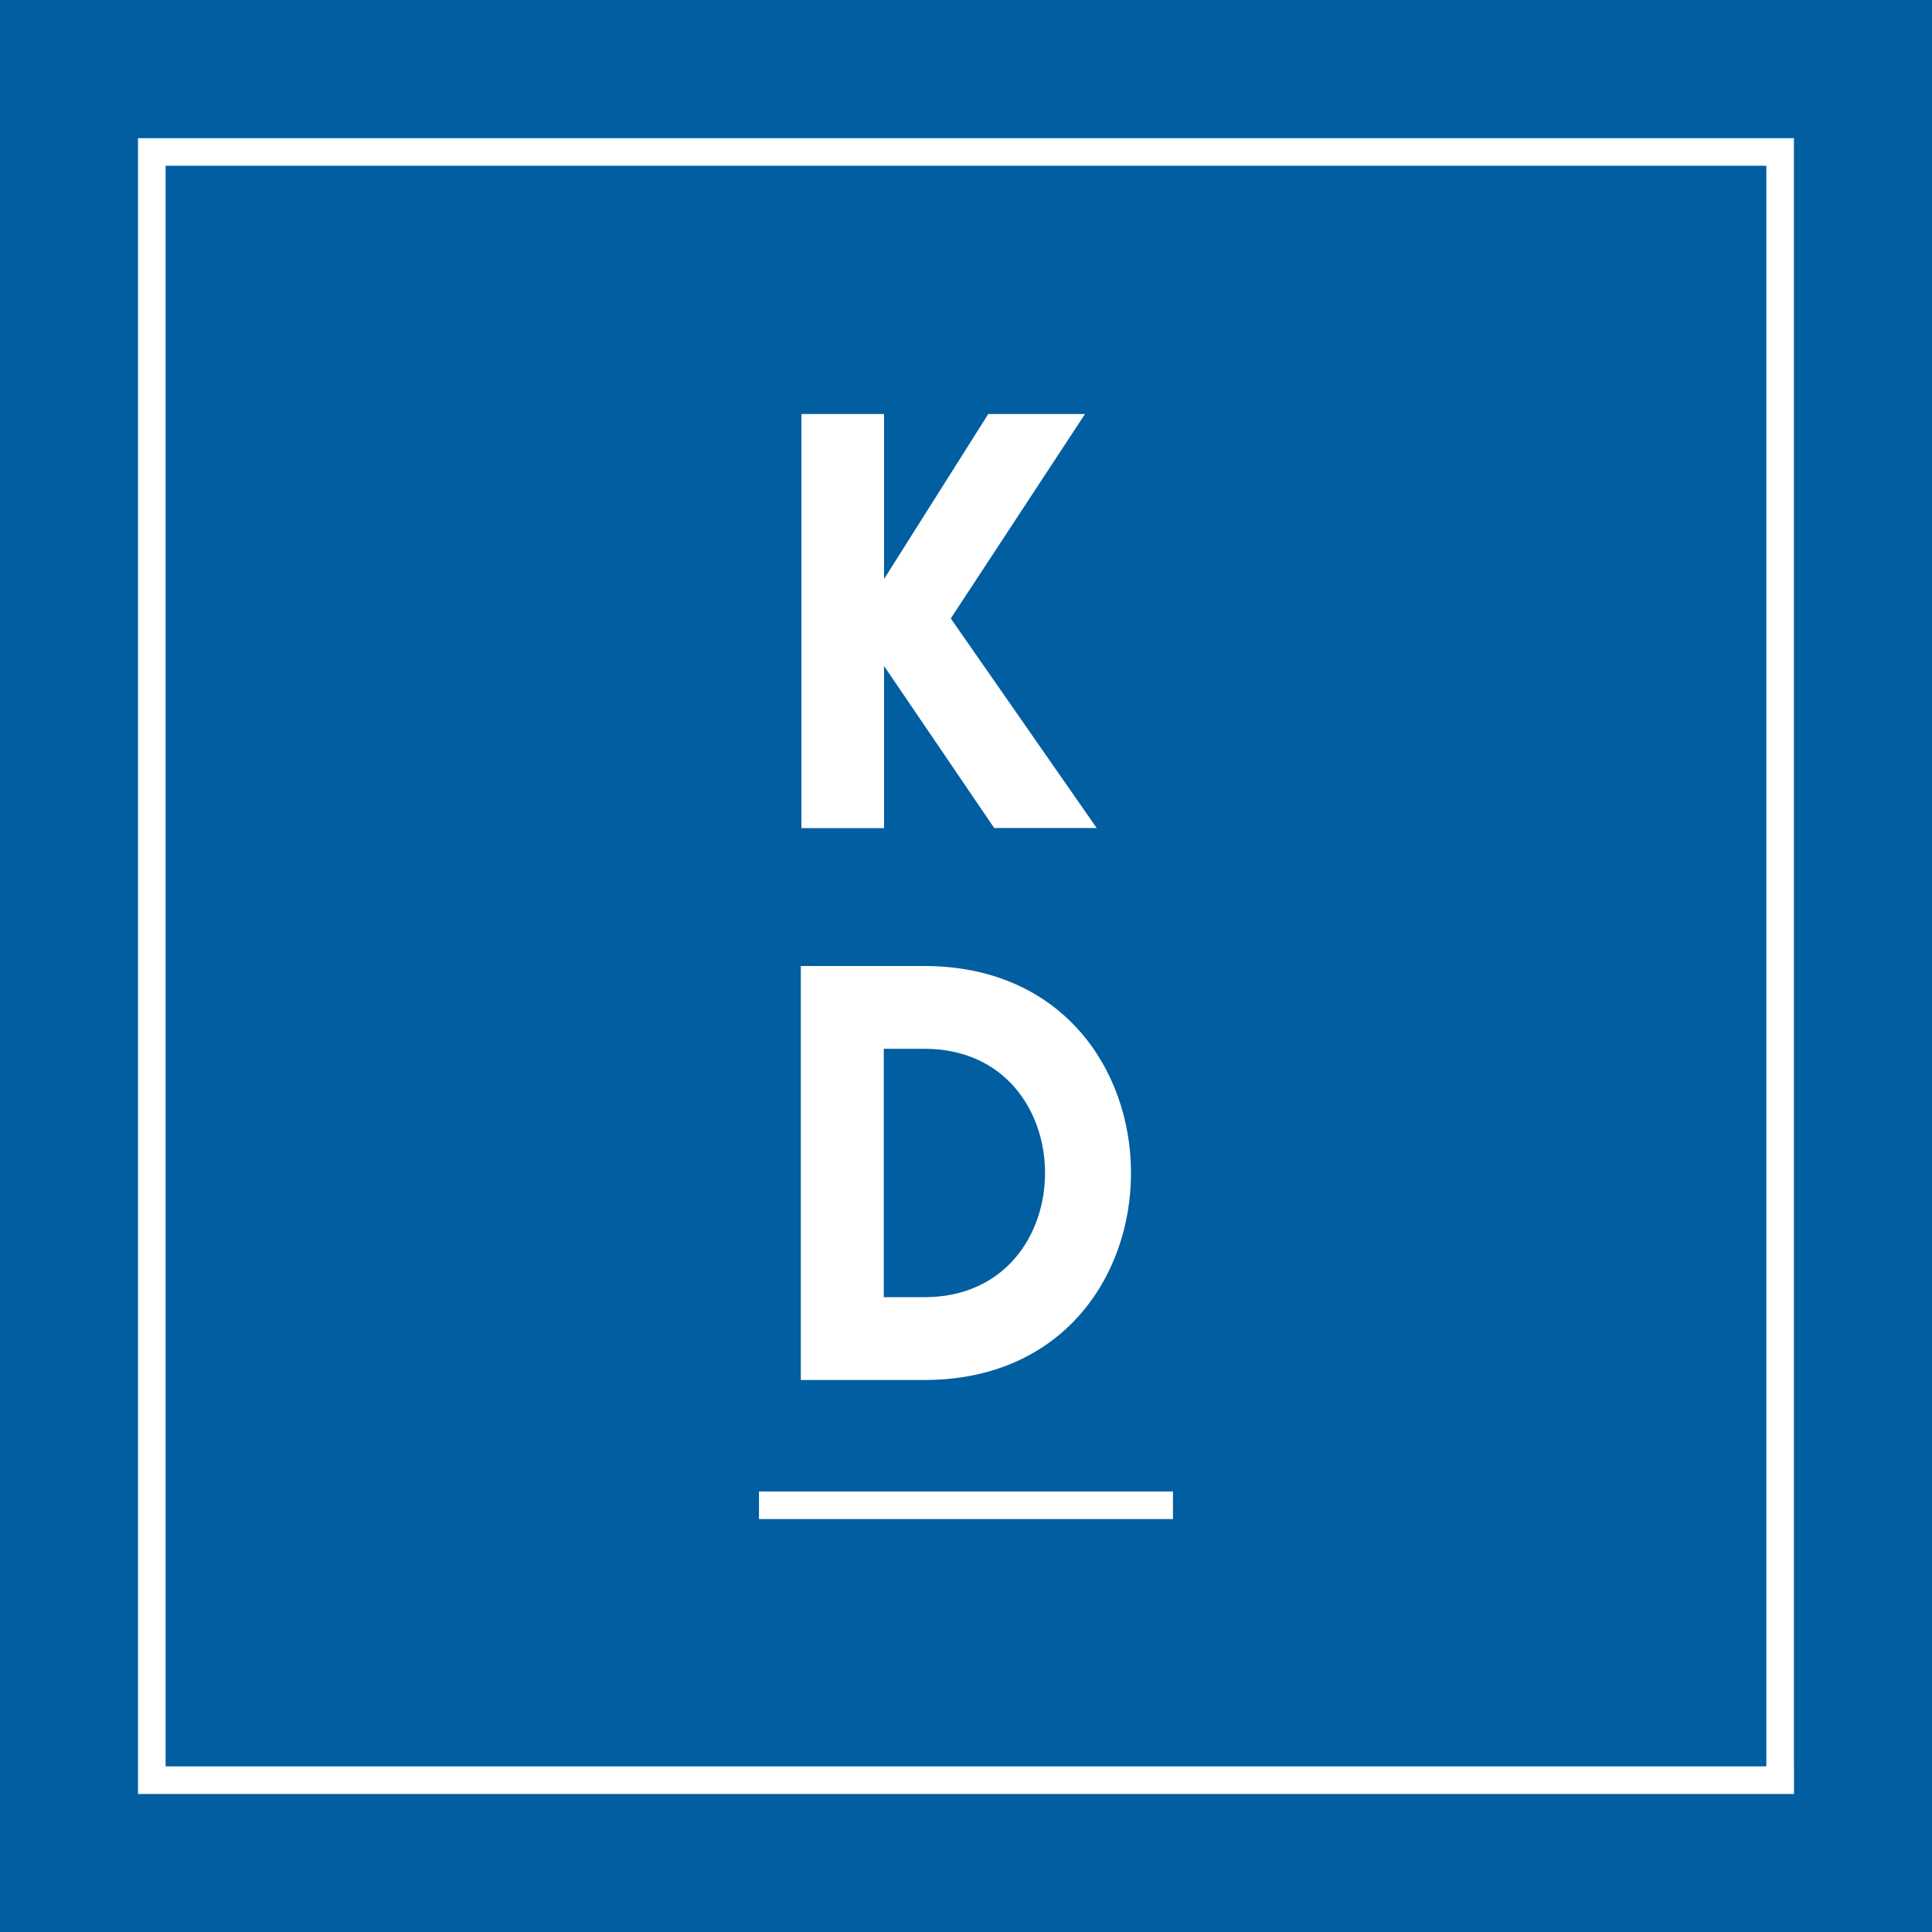
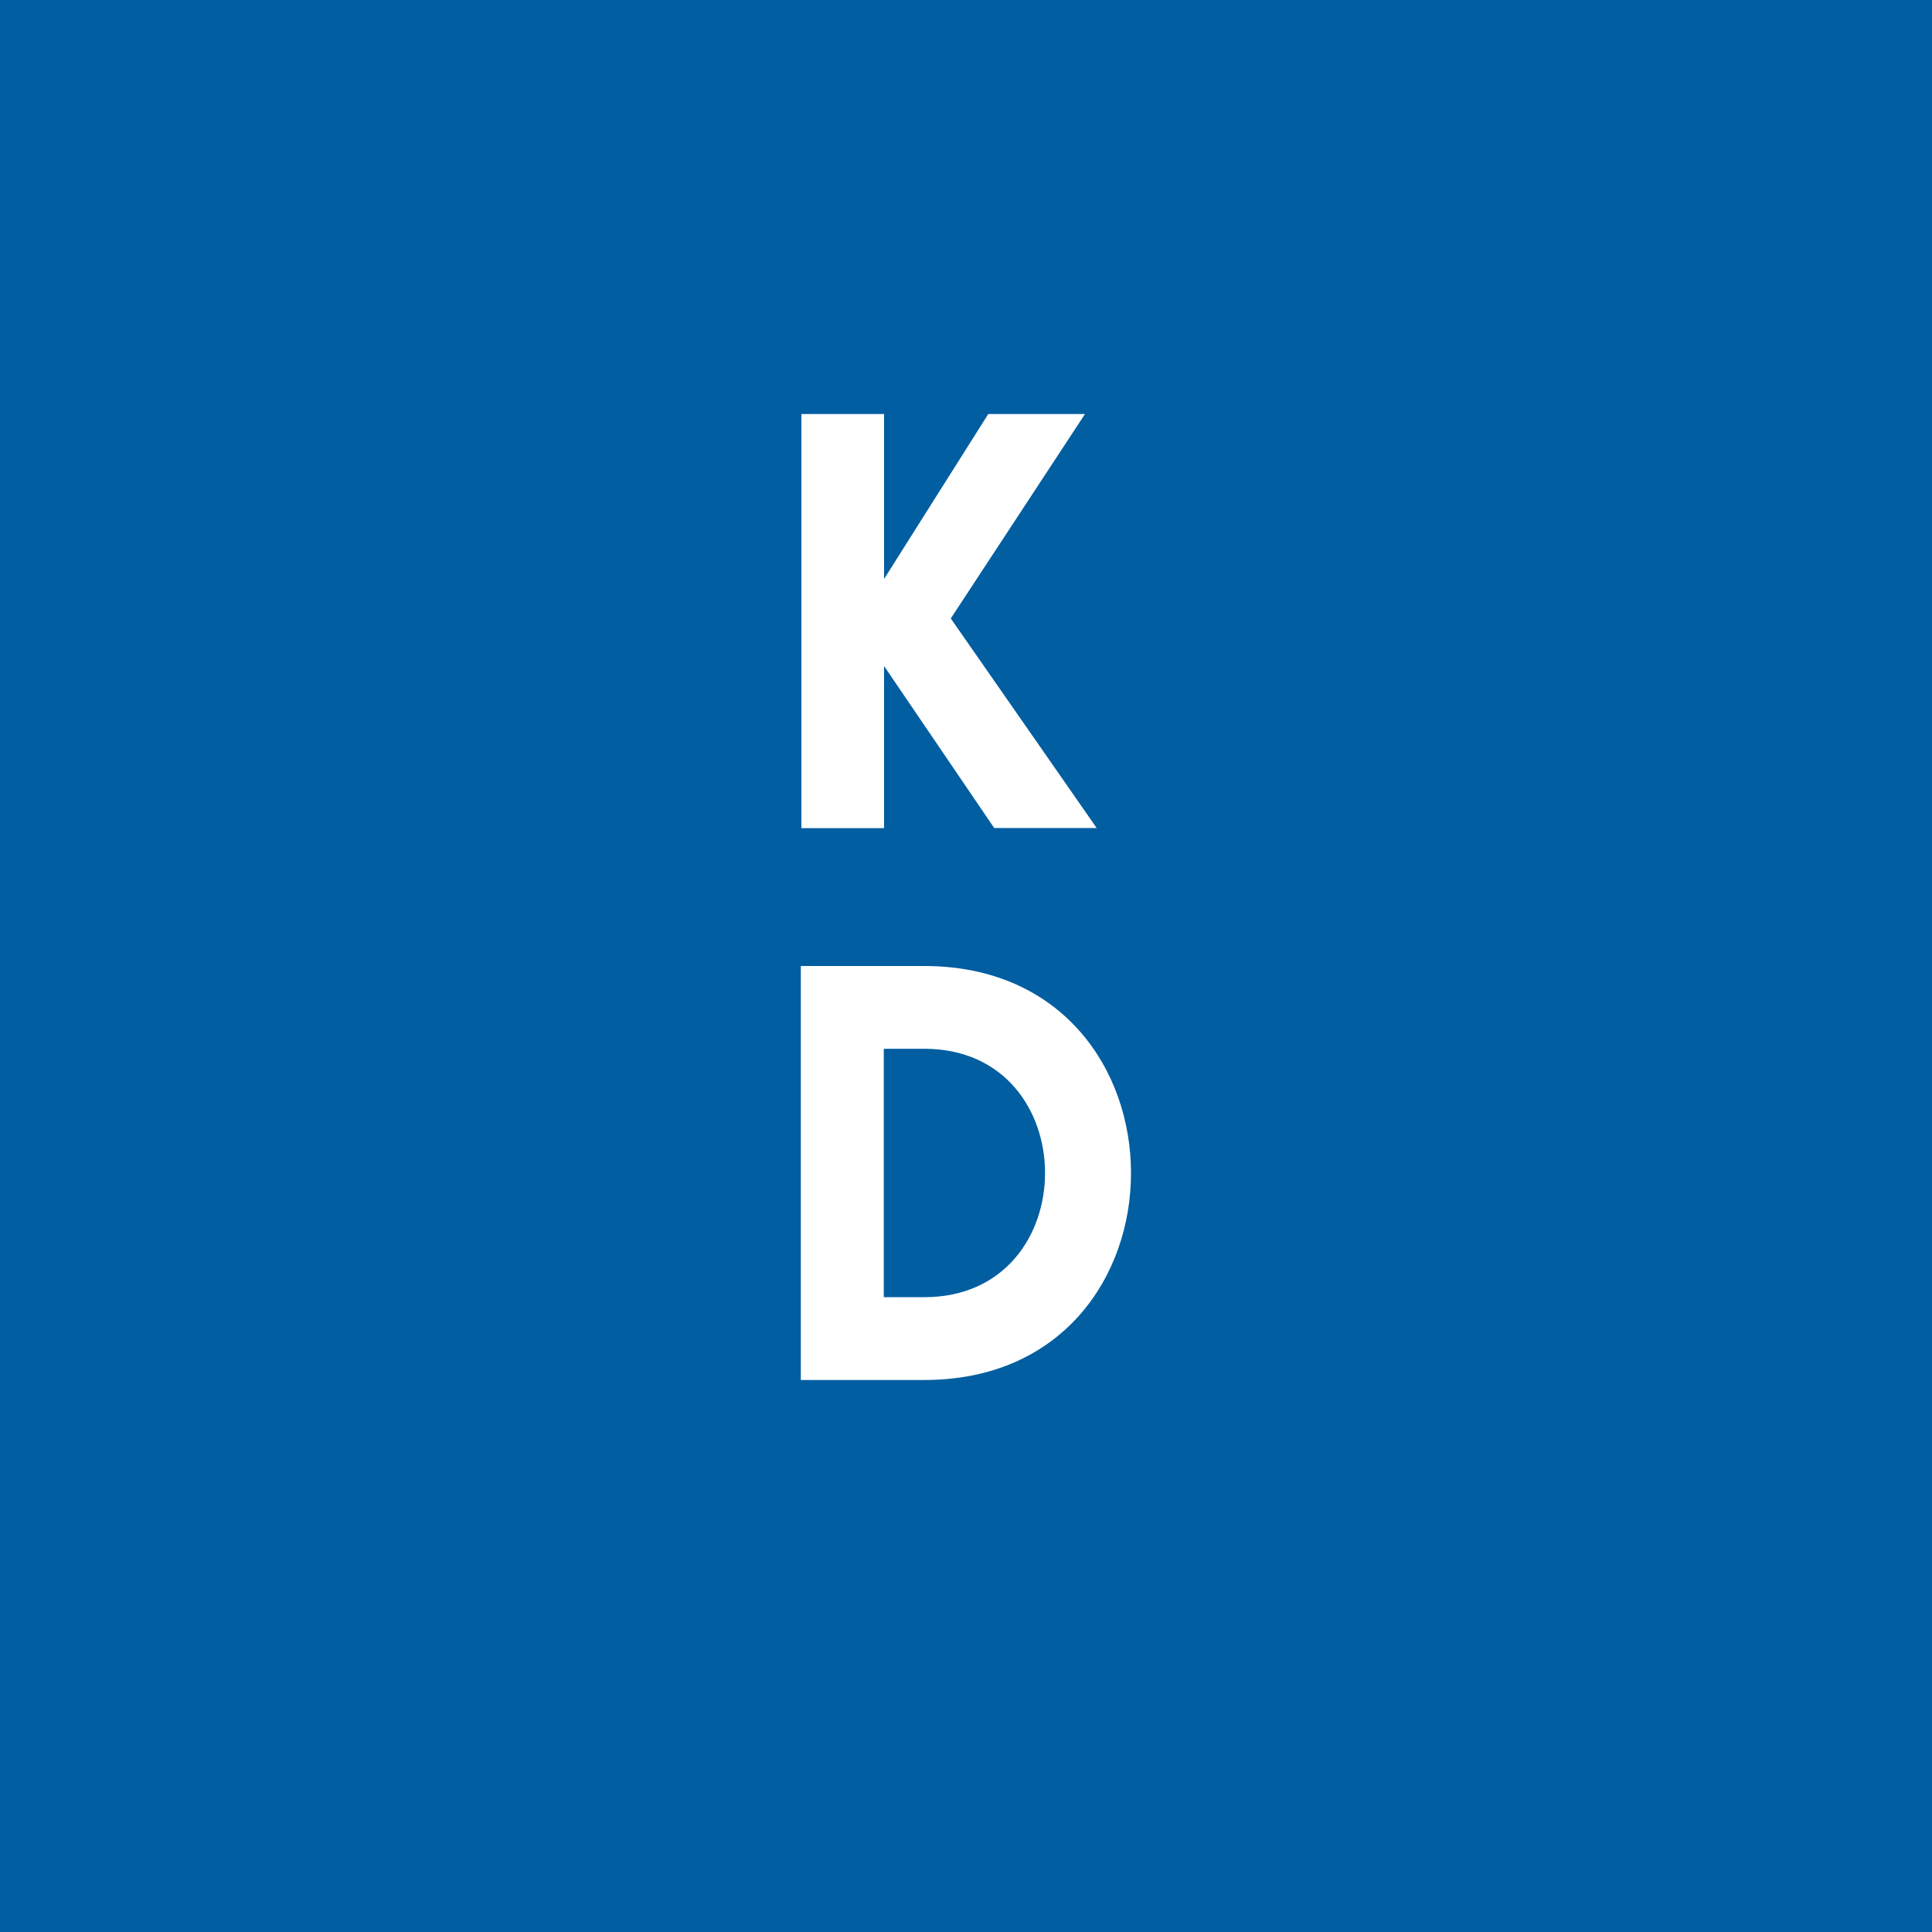
<svg xmlns="http://www.w3.org/2000/svg" id="Layer_1" data-name="Layer 1" viewBox="0 0 487.34 487.34">
  <defs>
    <style>.cls-1{fill:#005ea1;}.cls-2{fill:#fff;}</style>
  </defs>
  <rect class="cls-1" width="487.34" height="487.34" />
  <path class="cls-2" d="M202.15,104.43H223v41.62l26.29-41.62h24.4L239.83,156l36.81,52.87H250.79L223,168v40.9H202.15Z" />
  <path class="cls-2" d="M233.15,348.1H202V243.67h31.11C302.68,243.67,302.68,348.1,233.15,348.1Zm-10.22-83.55v62.66h10.22c40.61,0,40.61-62.66,0-62.66Z" />
-   <rect class="cls-2" x="240.19" y="327.49" width="6.96" height="104.43" transform="translate(623.37 136.03) rotate(90)" />
-   <path class="cls-2" d="M452.51,445.56V34.86H34.81V452.52H452.53v-7Zm-410.74,0V41.81H445.55V445.56Z" />
</svg>